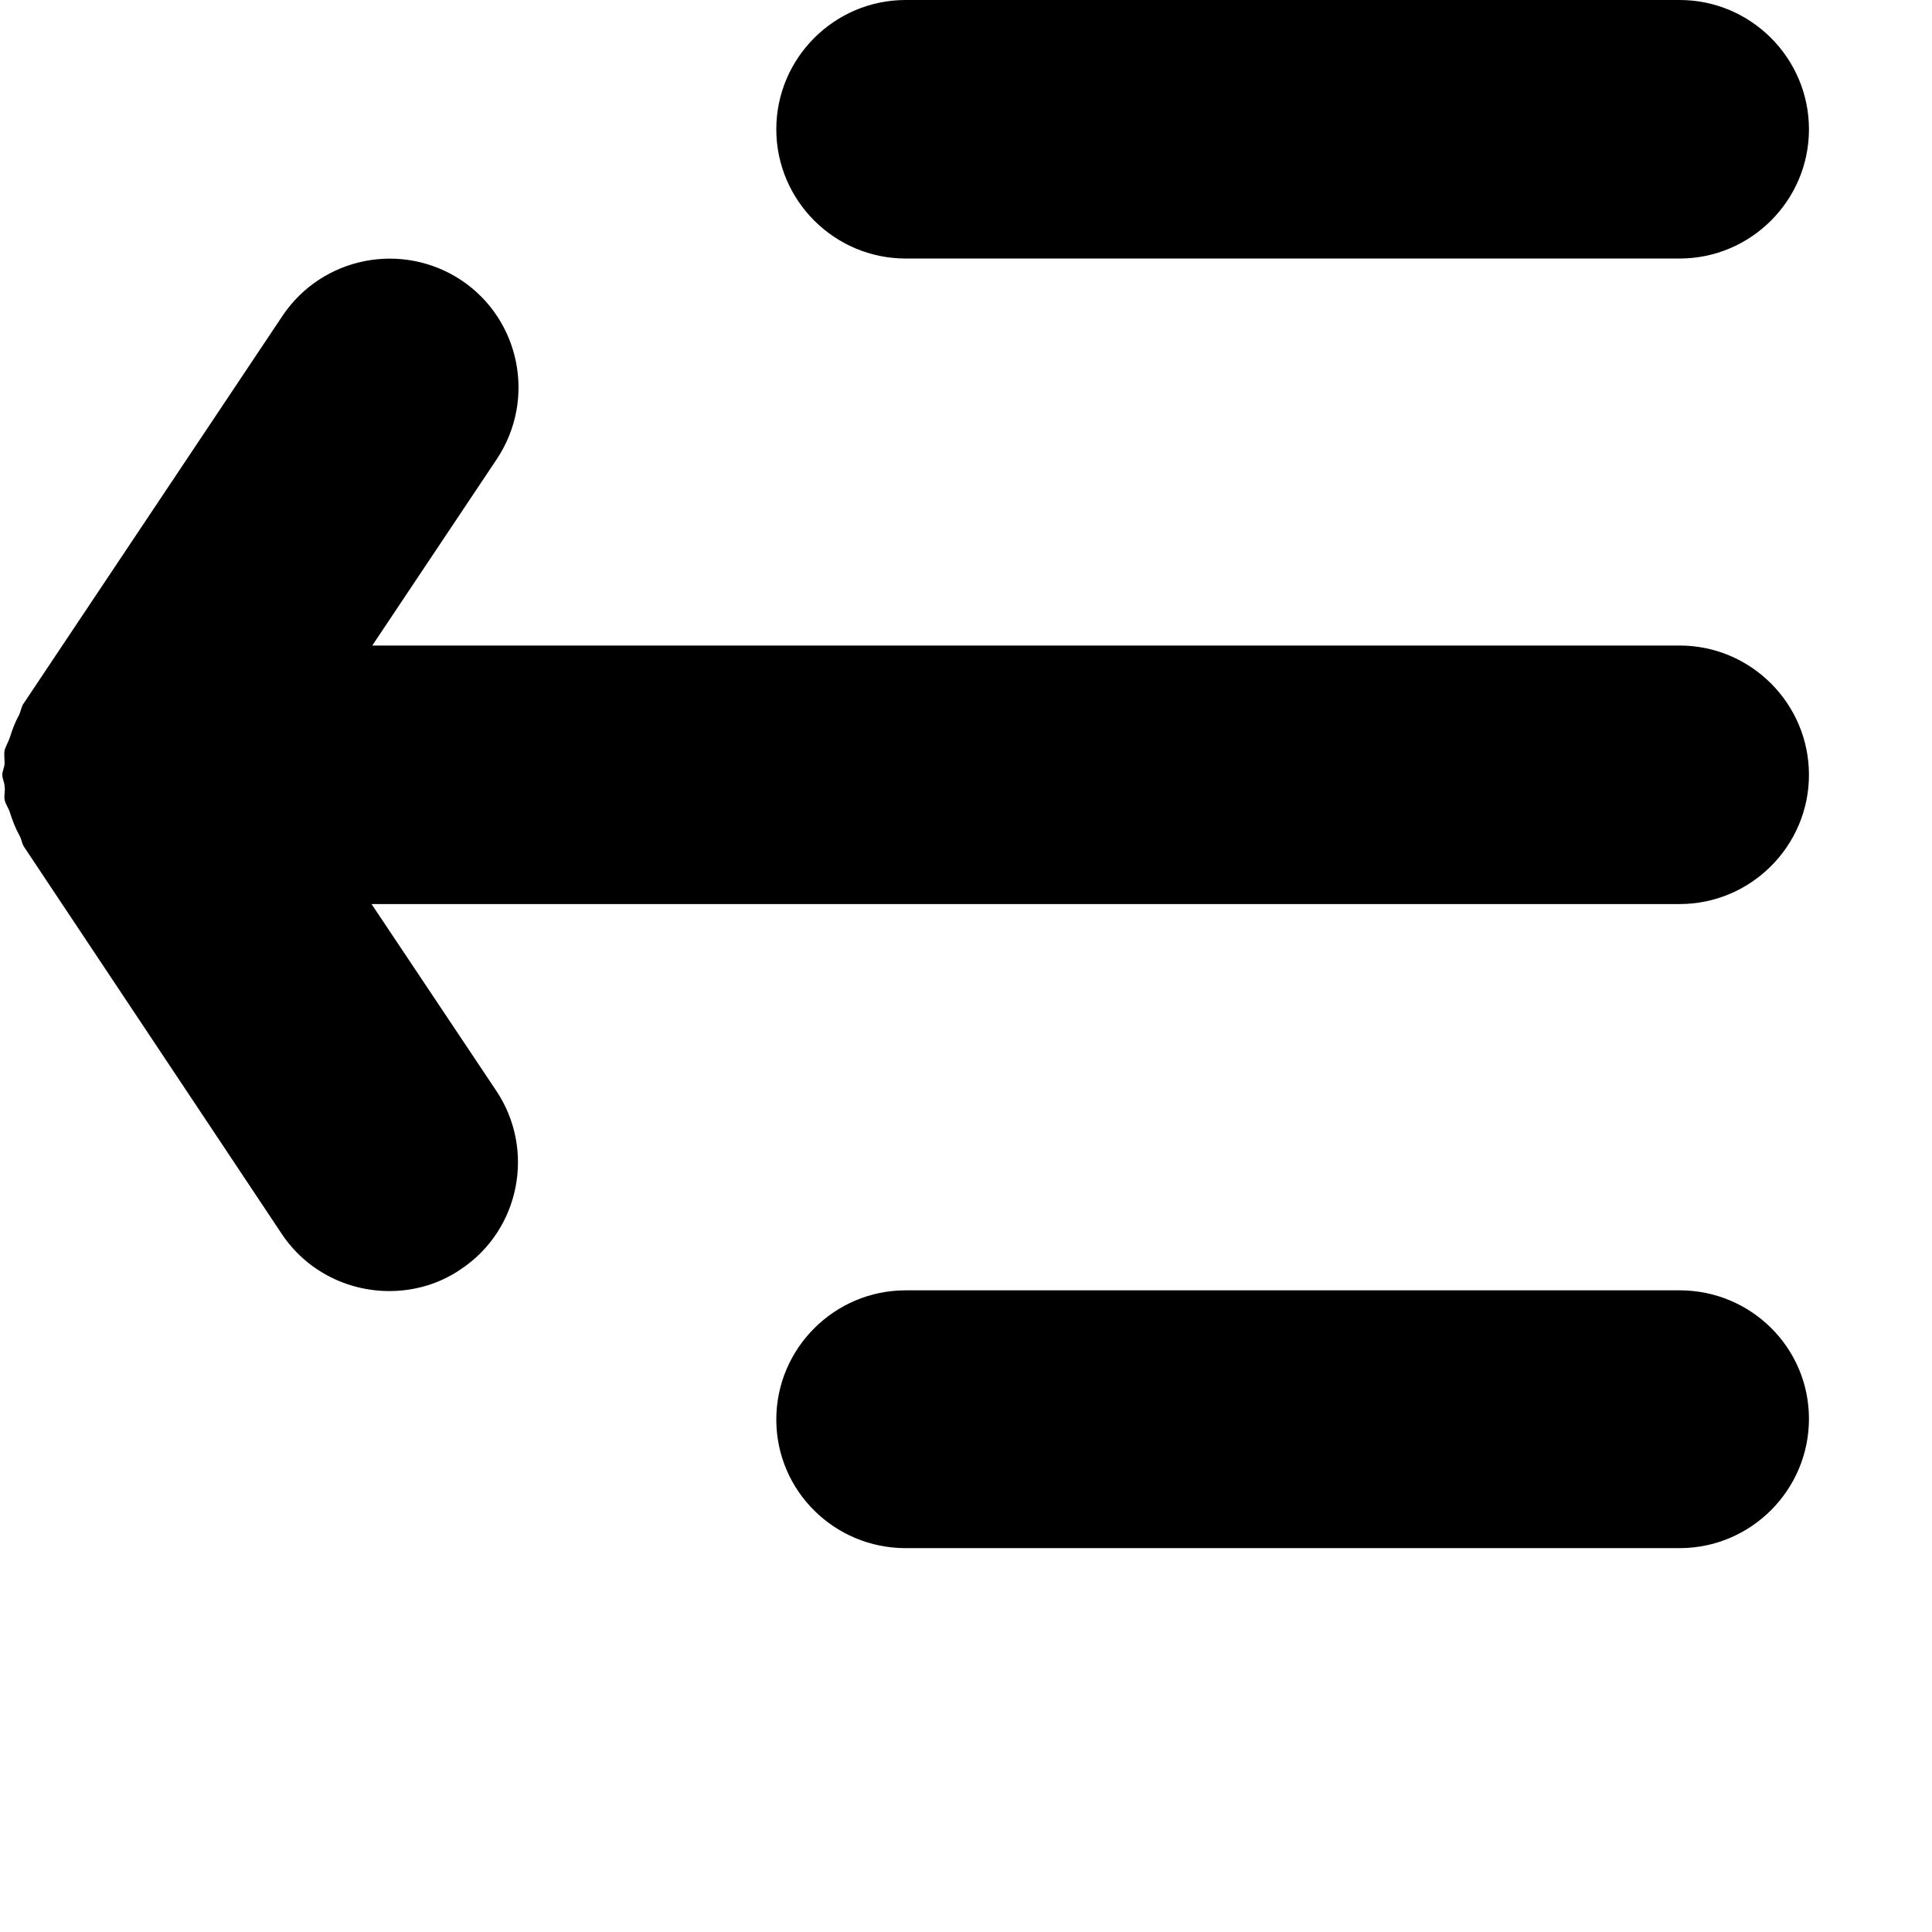
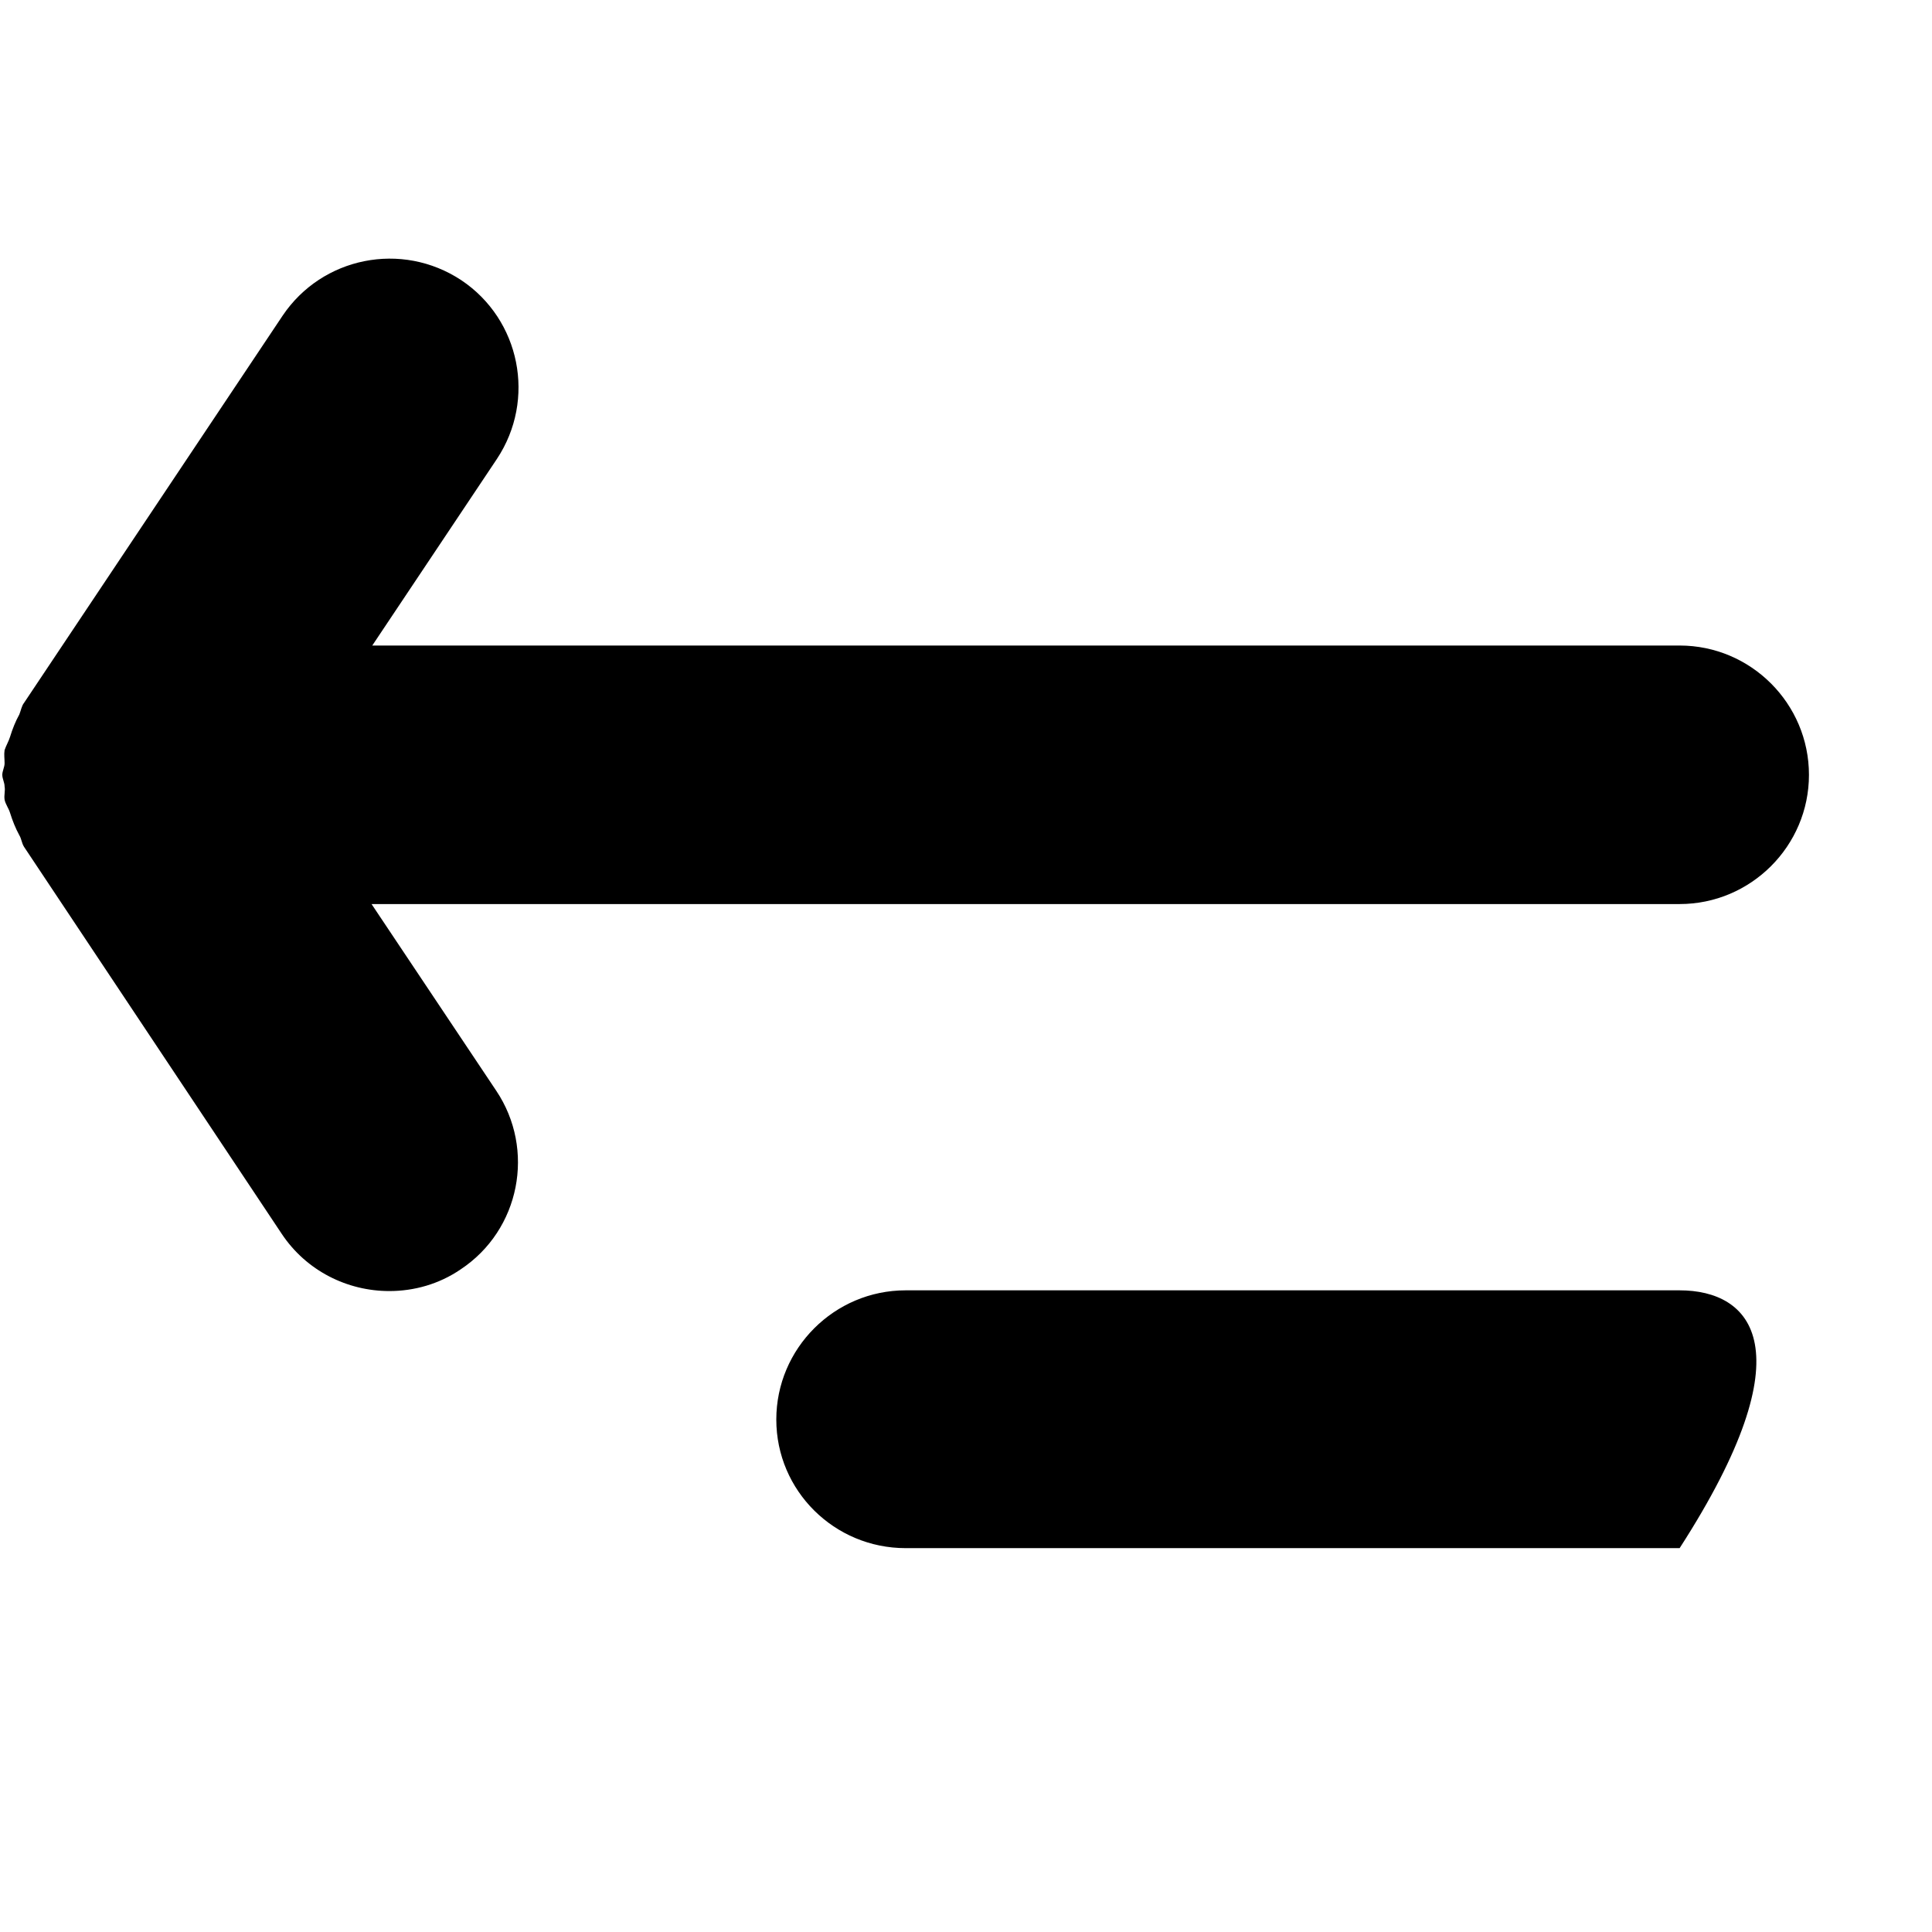
<svg xmlns="http://www.w3.org/2000/svg" viewBox="0 0 16 16" width="16" height="16">
  <g id="Page-1" stroke="none" stroke-width="1" fill="none" fill-rule="evenodd">
    <g id="Tablet-Copy" transform="translate(-196, -1282)" fill="currentColor">
      <g id="iconCollapse" transform="translate(196, 1282)">
-         <path d="M7.5,0 C6.91,0 6.429,0.481 6.429,1.071 C6.429,1.66 6.91,2.141 7.5,2.141 L13.91,2.141 C14.5,2.141 14.981,1.66 14.981,1.071 C14.981,0.481 14.5,0 13.91,0 L7.5,0 Z" id="Path" />
        <path d="M0.199,5.821 C0.179,5.846 0.173,5.885 0.16,5.917 C0.128,5.974 0.103,6.038 0.083,6.103 C0.071,6.141 0.051,6.173 0.038,6.212 C0.032,6.25 0.038,6.282 0.038,6.321 C0.038,6.353 0.019,6.385 0.019,6.417 C0.019,6.449 0.038,6.481 0.038,6.513 C0.045,6.551 0.032,6.583 0.038,6.622 C0.045,6.66 0.071,6.692 0.083,6.731 C0.103,6.795 0.128,6.859 0.16,6.917 C0.179,6.949 0.179,6.981 0.199,7.013 C0.199,7.013 0.199,7.013 0.199,7.013 L2.333,10.218 C2.538,10.526 2.878,10.692 3.224,10.692 C3.429,10.692 3.635,10.635 3.814,10.513 C4.308,10.186 4.436,9.519 4.109,9.032 L3.077,7.487 L13.91,7.487 C14.5,7.487 14.981,7.006 14.981,6.417 C14.981,5.827 14.5,5.346 13.91,5.346 L3.083,5.346 L4.115,3.801 C4.442,3.308 4.308,2.647 3.821,2.321 C3.327,1.994 2.667,2.128 2.34,2.615 L0.199,5.821 C0.199,5.821 0.199,5.821 0.199,5.821 Z" id="Path" />
-         <path d="M13.91,10.686 L7.5,10.686 C6.91,10.686 6.429,11.167 6.429,11.756 C6.429,12.346 6.91,12.821 7.5,12.821 L13.91,12.821 C14.5,12.821 14.981,12.34 14.981,11.75 C14.981,11.16 14.5,10.686 13.91,10.686 Z" id="Path" />
+         <path d="M13.91,10.686 L7.5,10.686 C6.91,10.686 6.429,11.167 6.429,11.756 C6.429,12.346 6.91,12.821 7.5,12.821 L13.91,12.821 C14.981,11.16 14.5,10.686 13.91,10.686 Z" id="Path" />
      </g>
    </g>
  </g>
</svg>